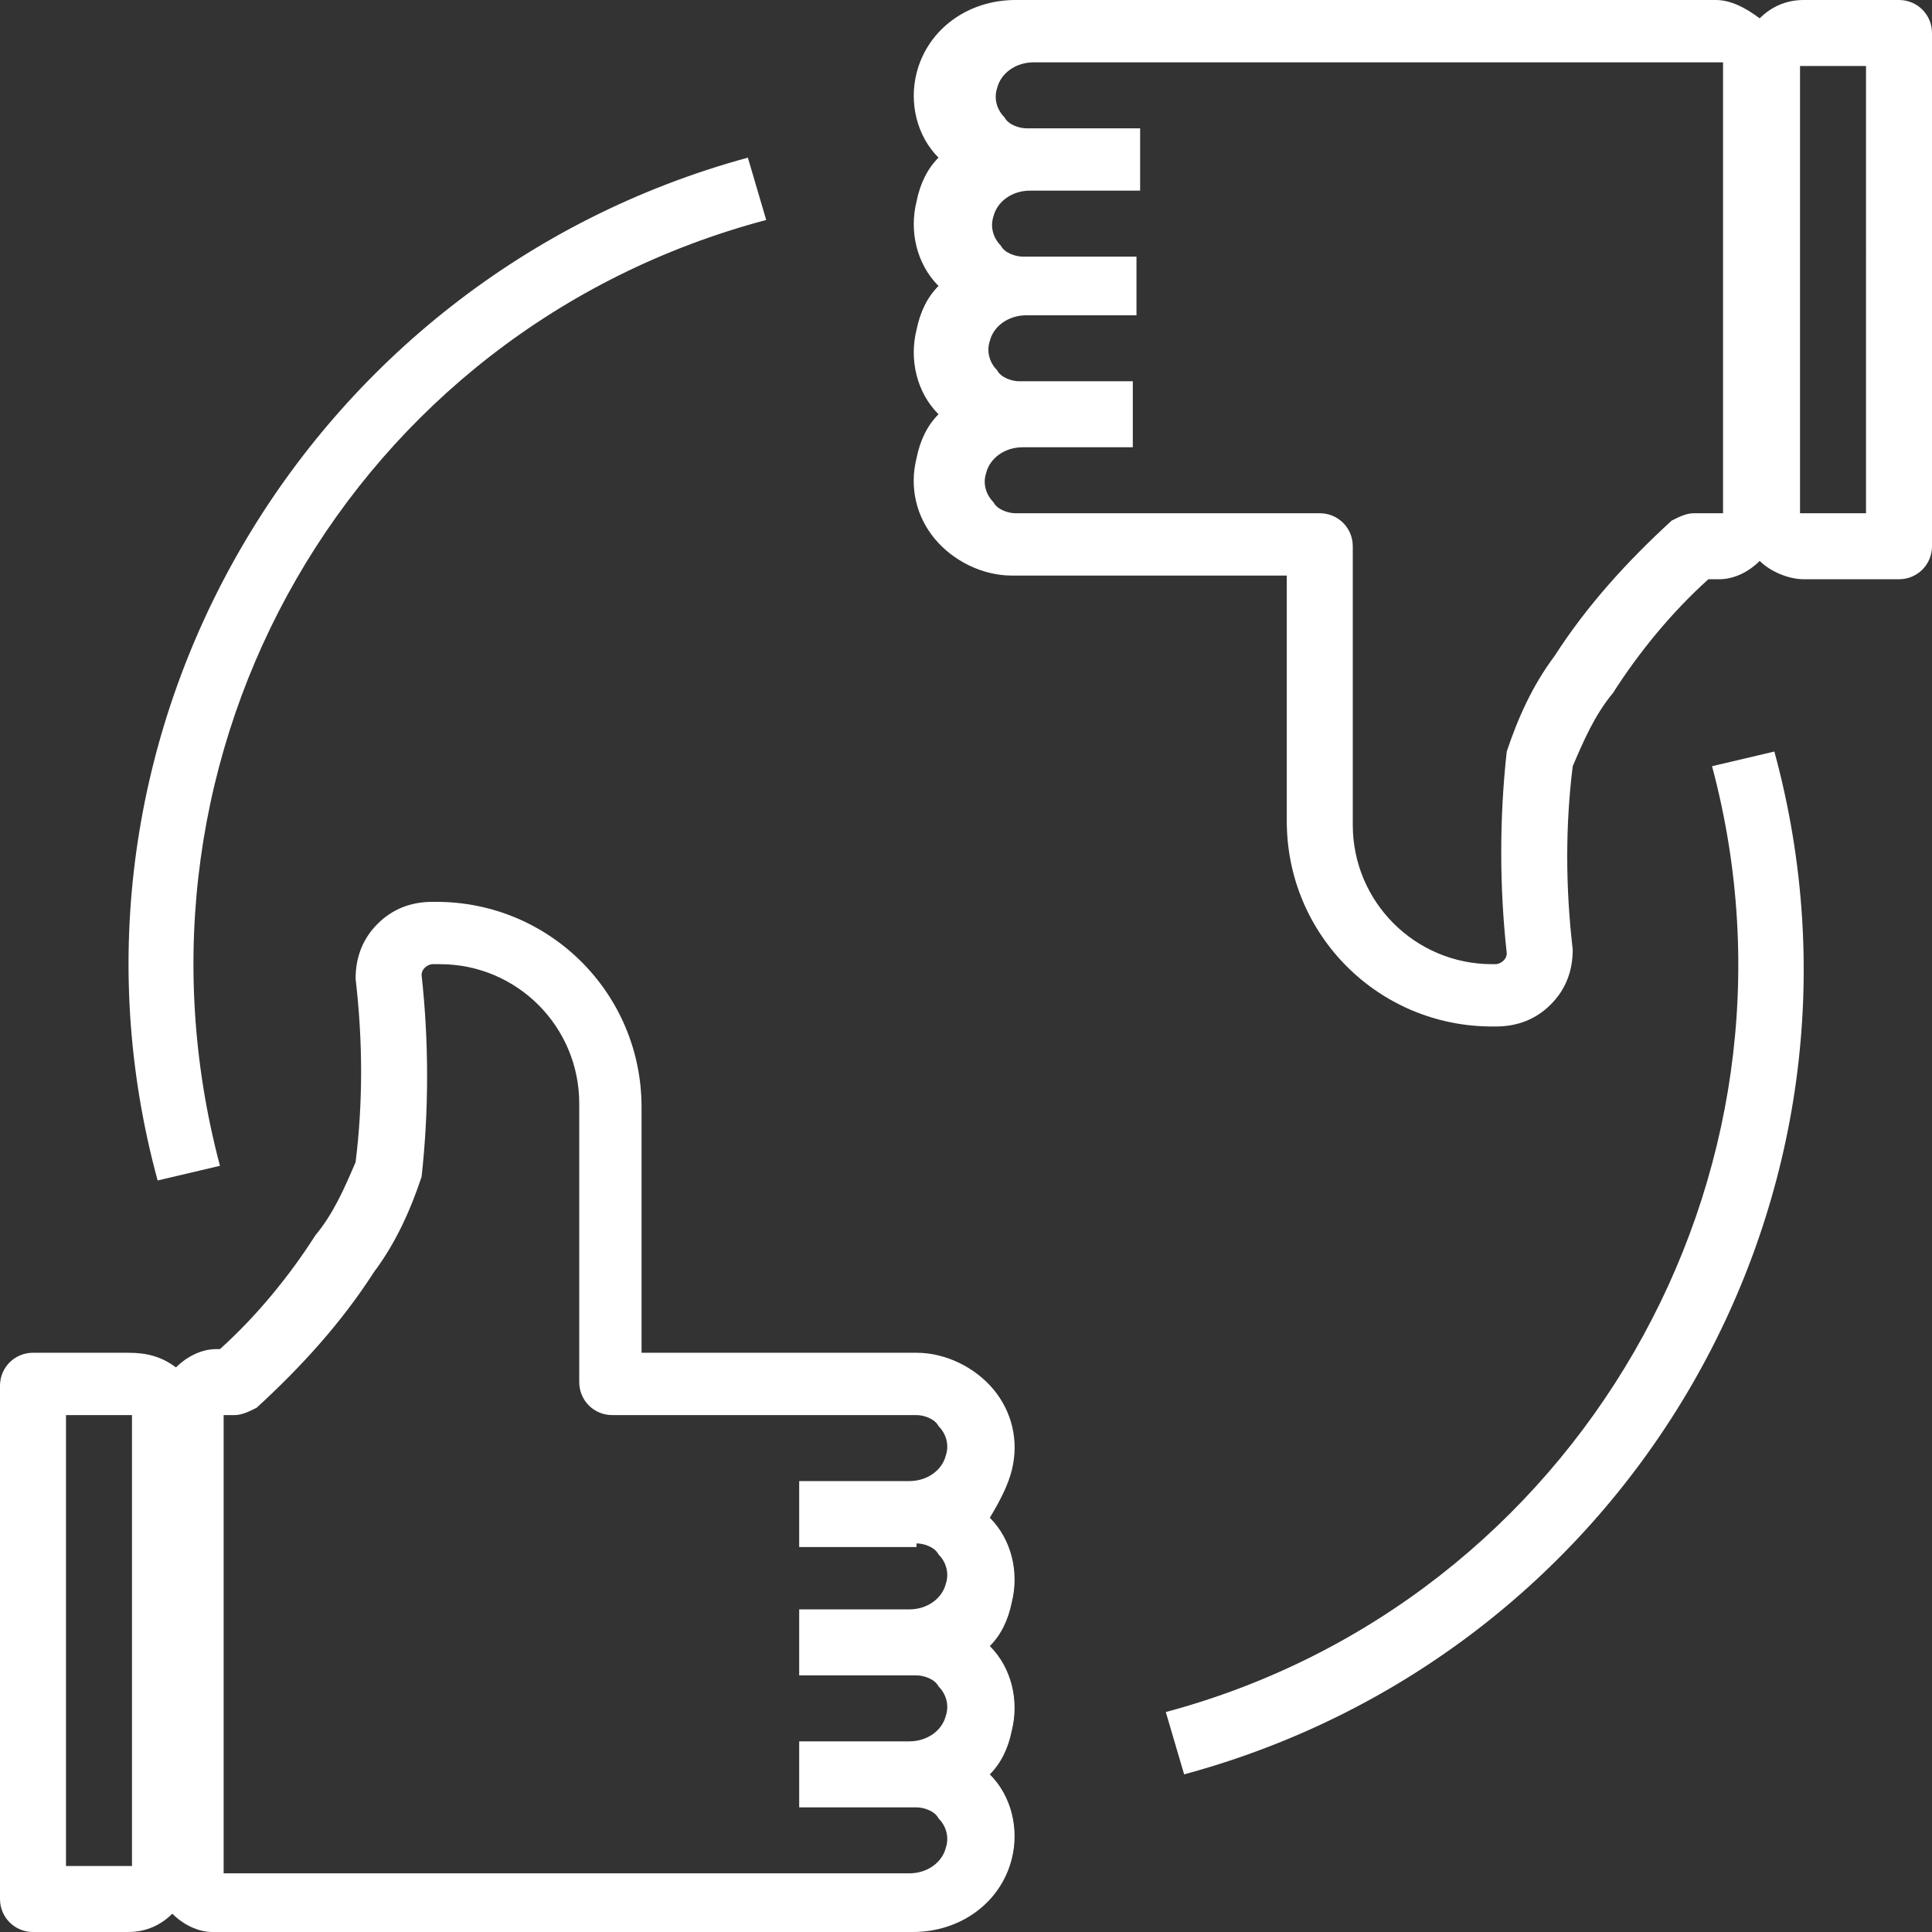
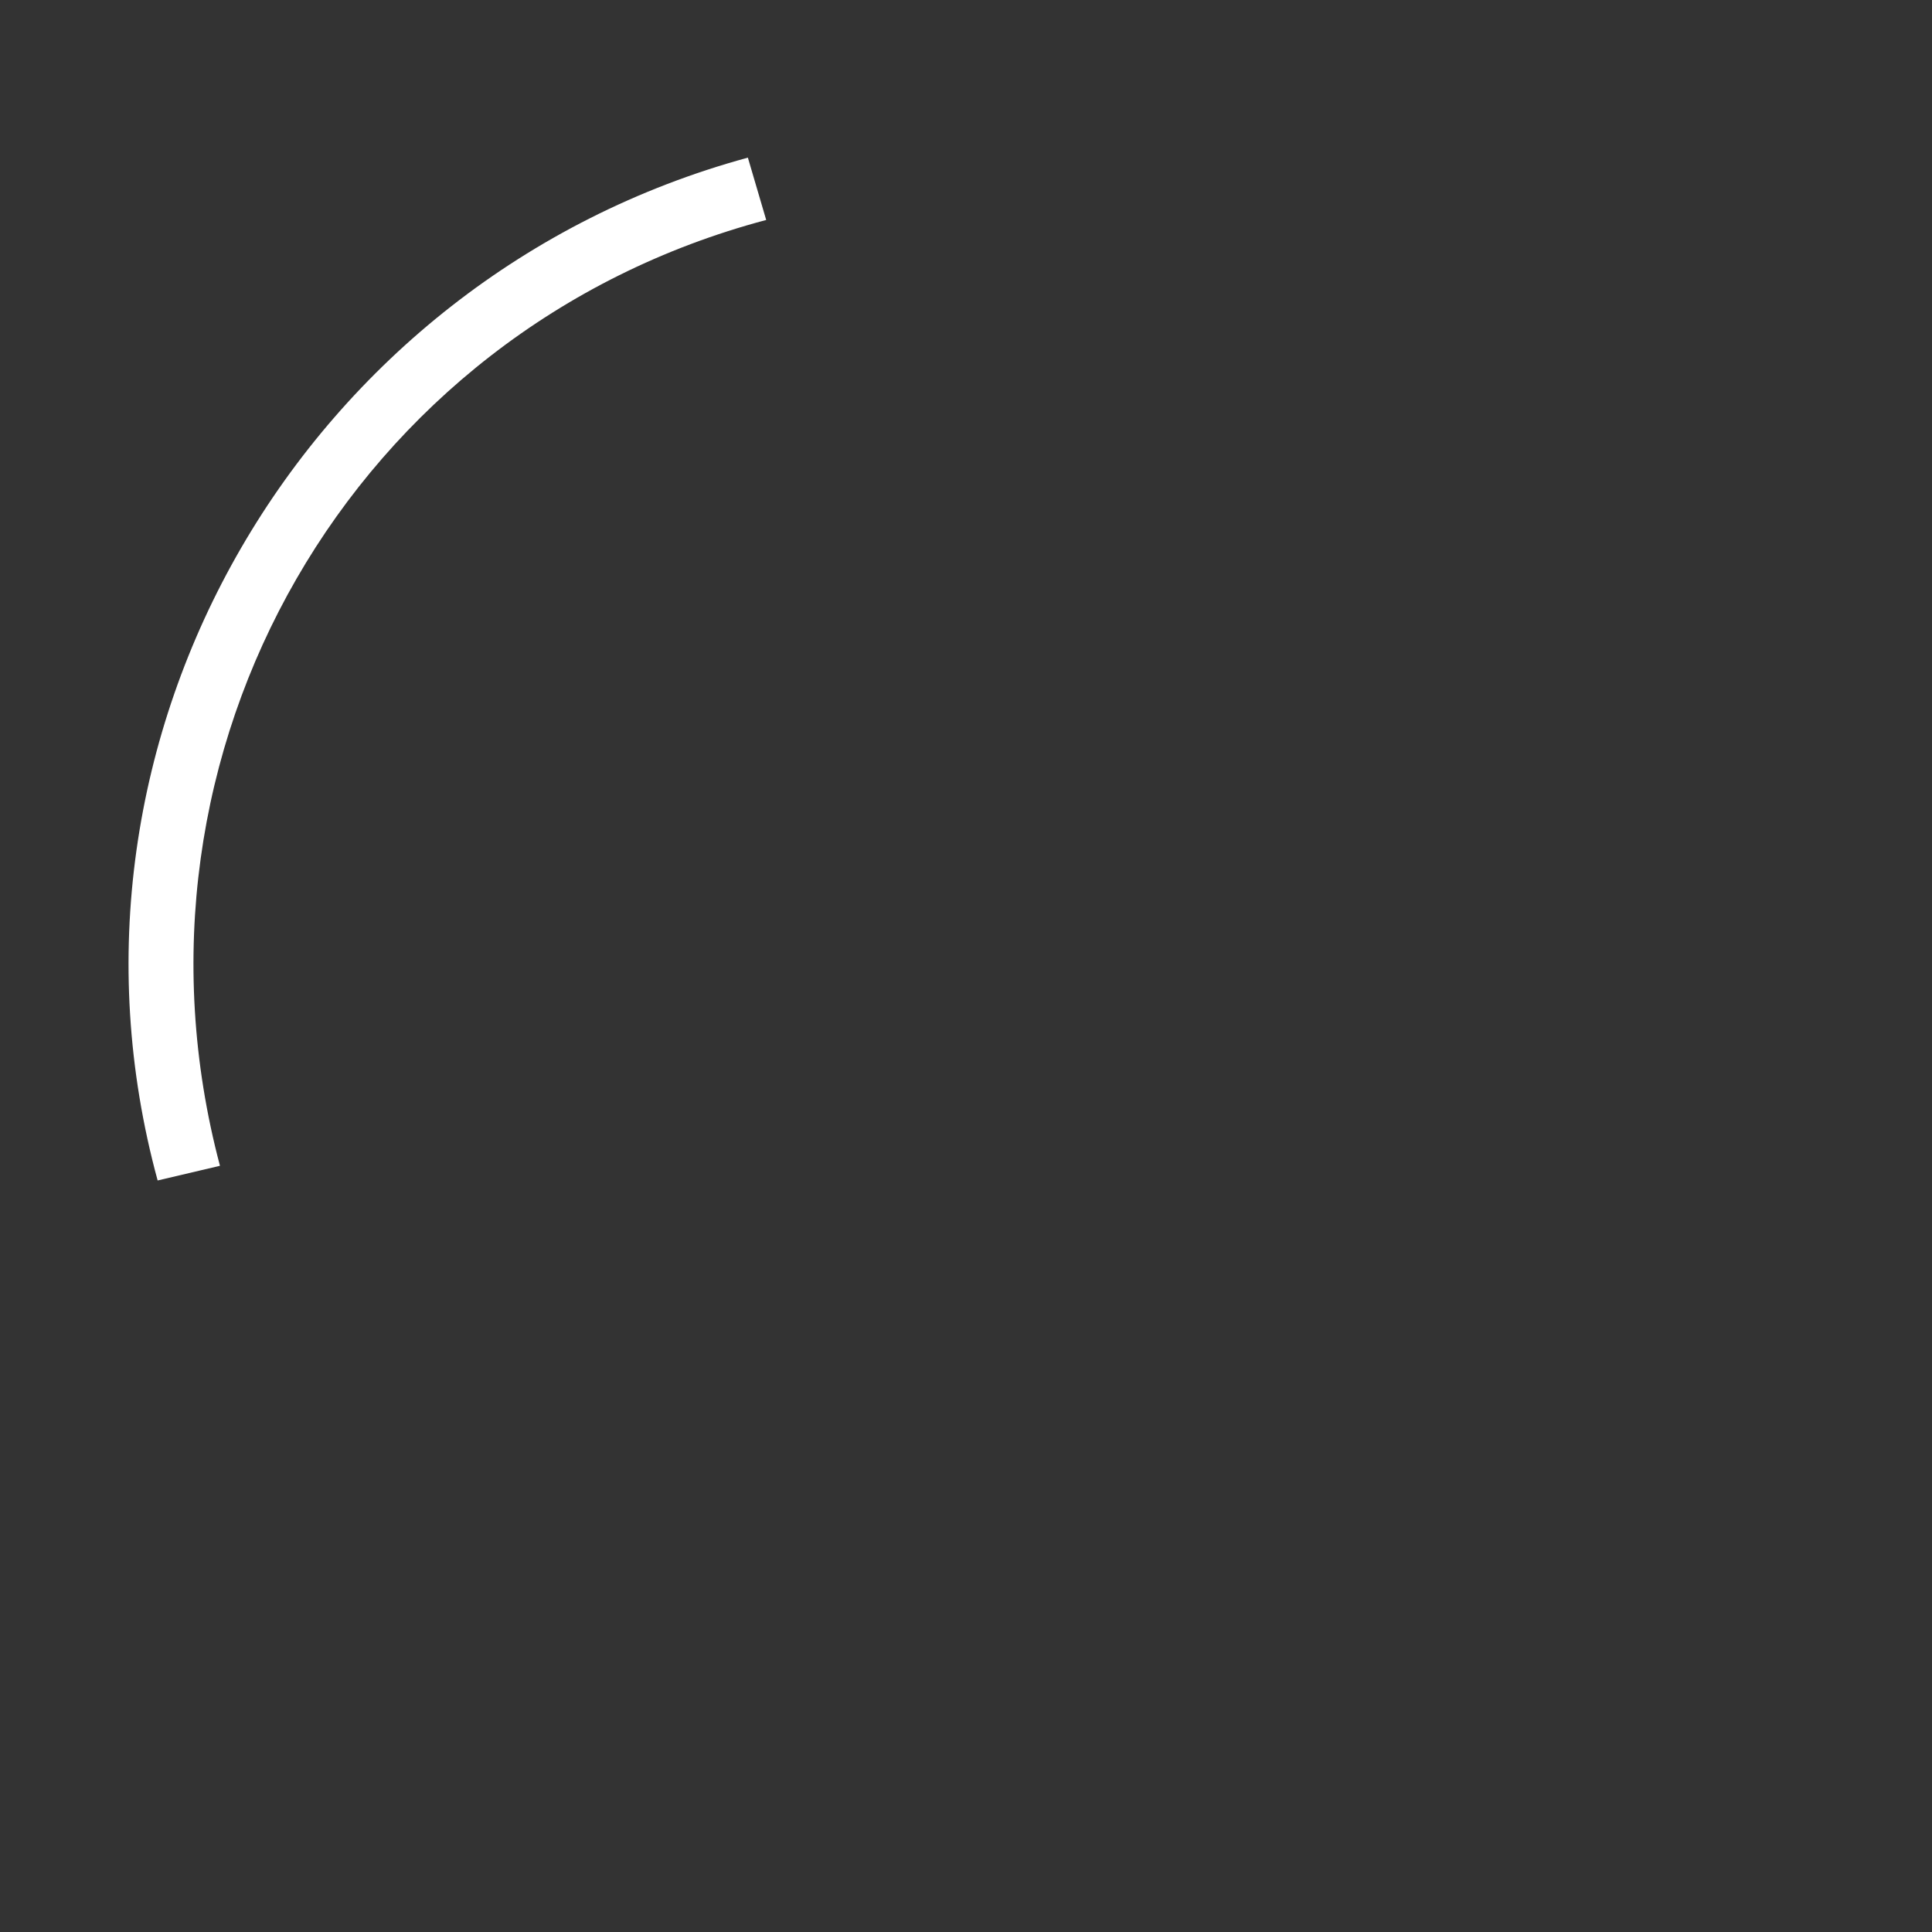
<svg xmlns="http://www.w3.org/2000/svg" version="1.1" id="Слой_1" x="0px" y="0px" viewBox="0 0 52.7 52.7" style="enable-background:new 0 0 52.7 52.7;" xml:space="preserve">
  <rect x="0" y="0" width="52.7" height="52.7" fill="#333333" stroke="none" />
  <style type="text/css">
	.st0{fill:#FFFFFF;}
</style>
  <g>
-     <path class="st0" d="M34.2,26.3" />
    <g>
      <path class="st0" d="M18.4,26.3" />
-       <path class="st0" d="M27.6,40.1c0.2-0.8,0-1.6-0.5-2.2c-0.5-0.6-1.3-1-2.1-1h-7.5v-6.7c0-3.1-2.5-5.6-5.6-5.6h-0.1    c-0.6,0-1.1,0.2-1.5,0.6c-0.4,0.4-0.6,0.9-0.6,1.5c0.2,1.7,0.2,3.4,0,5c-0.3,0.7-0.6,1.4-1.1,2c-0.7,1.1-1.6,2.2-2.6,3.1H5.9    c-0.4,0-0.8,0.2-1.1,0.5C4.4,37,4,36.9,3.5,36.9H0.9c-0.5,0-0.9,0.4-0.9,0.9v14c0,0.5,0.4,0.9,0.9,0.9h2.6c0.5,0,0.9-0.2,1.2-0.5    c0.3,0.3,0.7,0.5,1.1,0.5h19.1c1.3,0,2.4-0.8,2.7-2c0.2-0.8,0-1.7-0.6-2.3c0.3-0.3,0.5-0.7,0.6-1.2c0.2-0.8,0-1.7-0.6-2.3    c0.3-0.3,0.5-0.7,0.6-1.2c0.2-0.8,0-1.7-0.6-2.3C27.3,40.9,27.5,40.5,27.6,40.1L27.6,40.1z M1.8,50.9V38.6h1.8v12.3H1.8z M25,42.1    c0.2,0,0.5,0.1,0.6,0.3c0.2,0.2,0.3,0.5,0.2,0.8c-0.1,0.4-0.5,0.7-1,0.7h-3v1.8H25c0.2,0,0.5,0.1,0.6,0.3c0.2,0.2,0.3,0.5,0.2,0.8    c-0.1,0.4-0.5,0.7-1,0.7h-3v1.8H25c0.2,0,0.5,0.1,0.6,0.3c0.2,0.2,0.3,0.5,0.2,0.8c-0.1,0.4-0.5,0.7-1,0.7H6.1V38.6h0.3    c0.2,0,0.4-0.1,0.6-0.2c1.2-1.1,2.3-2.3,3.2-3.7c0.6-0.8,1-1.7,1.3-2.6c0.2-1.8,0.2-3.7,0-5.5c0-0.2,0.2-0.3,0.3-0.3H12    c2.1,0,3.8,1.7,3.8,3.8v7.6c0,0.5,0.4,0.9,0.9,0.9H25c0.2,0,0.5,0.1,0.6,0.3c0.2,0.2,0.3,0.5,0.2,0.8c-0.1,0.4-0.5,0.7-1,0.7h-3    v1.8H25z M25,42.1" />
-       <path class="st0" d="M51.8,0h-2.6c-0.5,0-0.9,0.2-1.2,0.5C47.6,0.2,47.2,0,46.8,0H27.7c-1.3,0-2.4,0.8-2.7,2    c-0.2,0.8,0,1.7,0.6,2.3c-0.3,0.3-0.5,0.7-0.6,1.2c-0.2,0.8,0,1.7,0.6,2.3c-0.3,0.3-0.5,0.7-0.6,1.2c-0.2,0.8,0,1.7,0.6,2.3    c-0.3,0.3-0.5,0.7-0.6,1.2c-0.2,0.8,0,1.6,0.5,2.2c0.5,0.6,1.3,1,2.1,1h7.5v6.7c0,3.1,2.5,5.6,5.6,5.6h0.1c0.6,0,1.1-0.2,1.5-0.6    c0.4-0.4,0.6-0.9,0.6-1.5c-0.2-1.7-0.2-3.4,0-5c0.3-0.7,0.6-1.4,1.1-2c0.7-1.1,1.6-2.2,2.6-3.1h0.3c0.4,0,0.8-0.2,1.1-0.5    c0.3,0.3,0.8,0.5,1.2,0.5h2.6c0.5,0,0.9-0.4,0.9-0.9v-14C52.7,0.4,52.3,0,51.8,0L51.8,0z M46.5,14h-0.3c-0.2,0-0.4,0.1-0.6,0.2    c-1.2,1.1-2.3,2.3-3.2,3.7c-0.6,0.8-1,1.7-1.3,2.6c-0.2,1.8-0.2,3.7,0,5.5c0,0.2-0.2,0.3-0.3,0.3h-0.1c-2.1,0-3.8-1.7-3.8-3.8    v-7.6c0-0.5-0.4-0.9-0.9-0.9h-8.3c-0.2,0-0.5-0.1-0.6-0.3c-0.2-0.2-0.3-0.5-0.2-0.8c0.1-0.4,0.5-0.7,1-0.7h3v-1.8h-3.1    c-0.2,0-0.5-0.1-0.6-0.3c-0.2-0.2-0.3-0.5-0.2-0.8c0.1-0.4,0.5-0.7,1-0.7h3V7h-3.1c-0.2,0-0.5-0.1-0.6-0.3    c-0.2-0.2-0.3-0.5-0.2-0.8c0.1-0.4,0.5-0.7,1-0.7h3V3.5h-3.1c-0.2,0-0.5-0.1-0.6-0.3c-0.2-0.2-0.3-0.5-0.2-0.8    c0.1-0.4,0.5-0.7,1-0.7h18.8V14z M50.9,14h-1.8V1.8h1.8V14z M50.9,14" />
    </g>
-     <path class="st0" d="M46.7,20.9c3,11.2-3.7,22.8-14.9,25.8l0.5,1.7c12.2-3.3,19.4-15.8,16.1-27.9L46.7,20.9z M46.7,20.9" />
    <path class="st0" d="M6,31.8C3,20.5,9.6,9,20.9,6l-0.5-1.7C8.3,7.6,1,20.1,4.3,32.2L6,31.8z M6,31.8" />
  </g>
</svg>